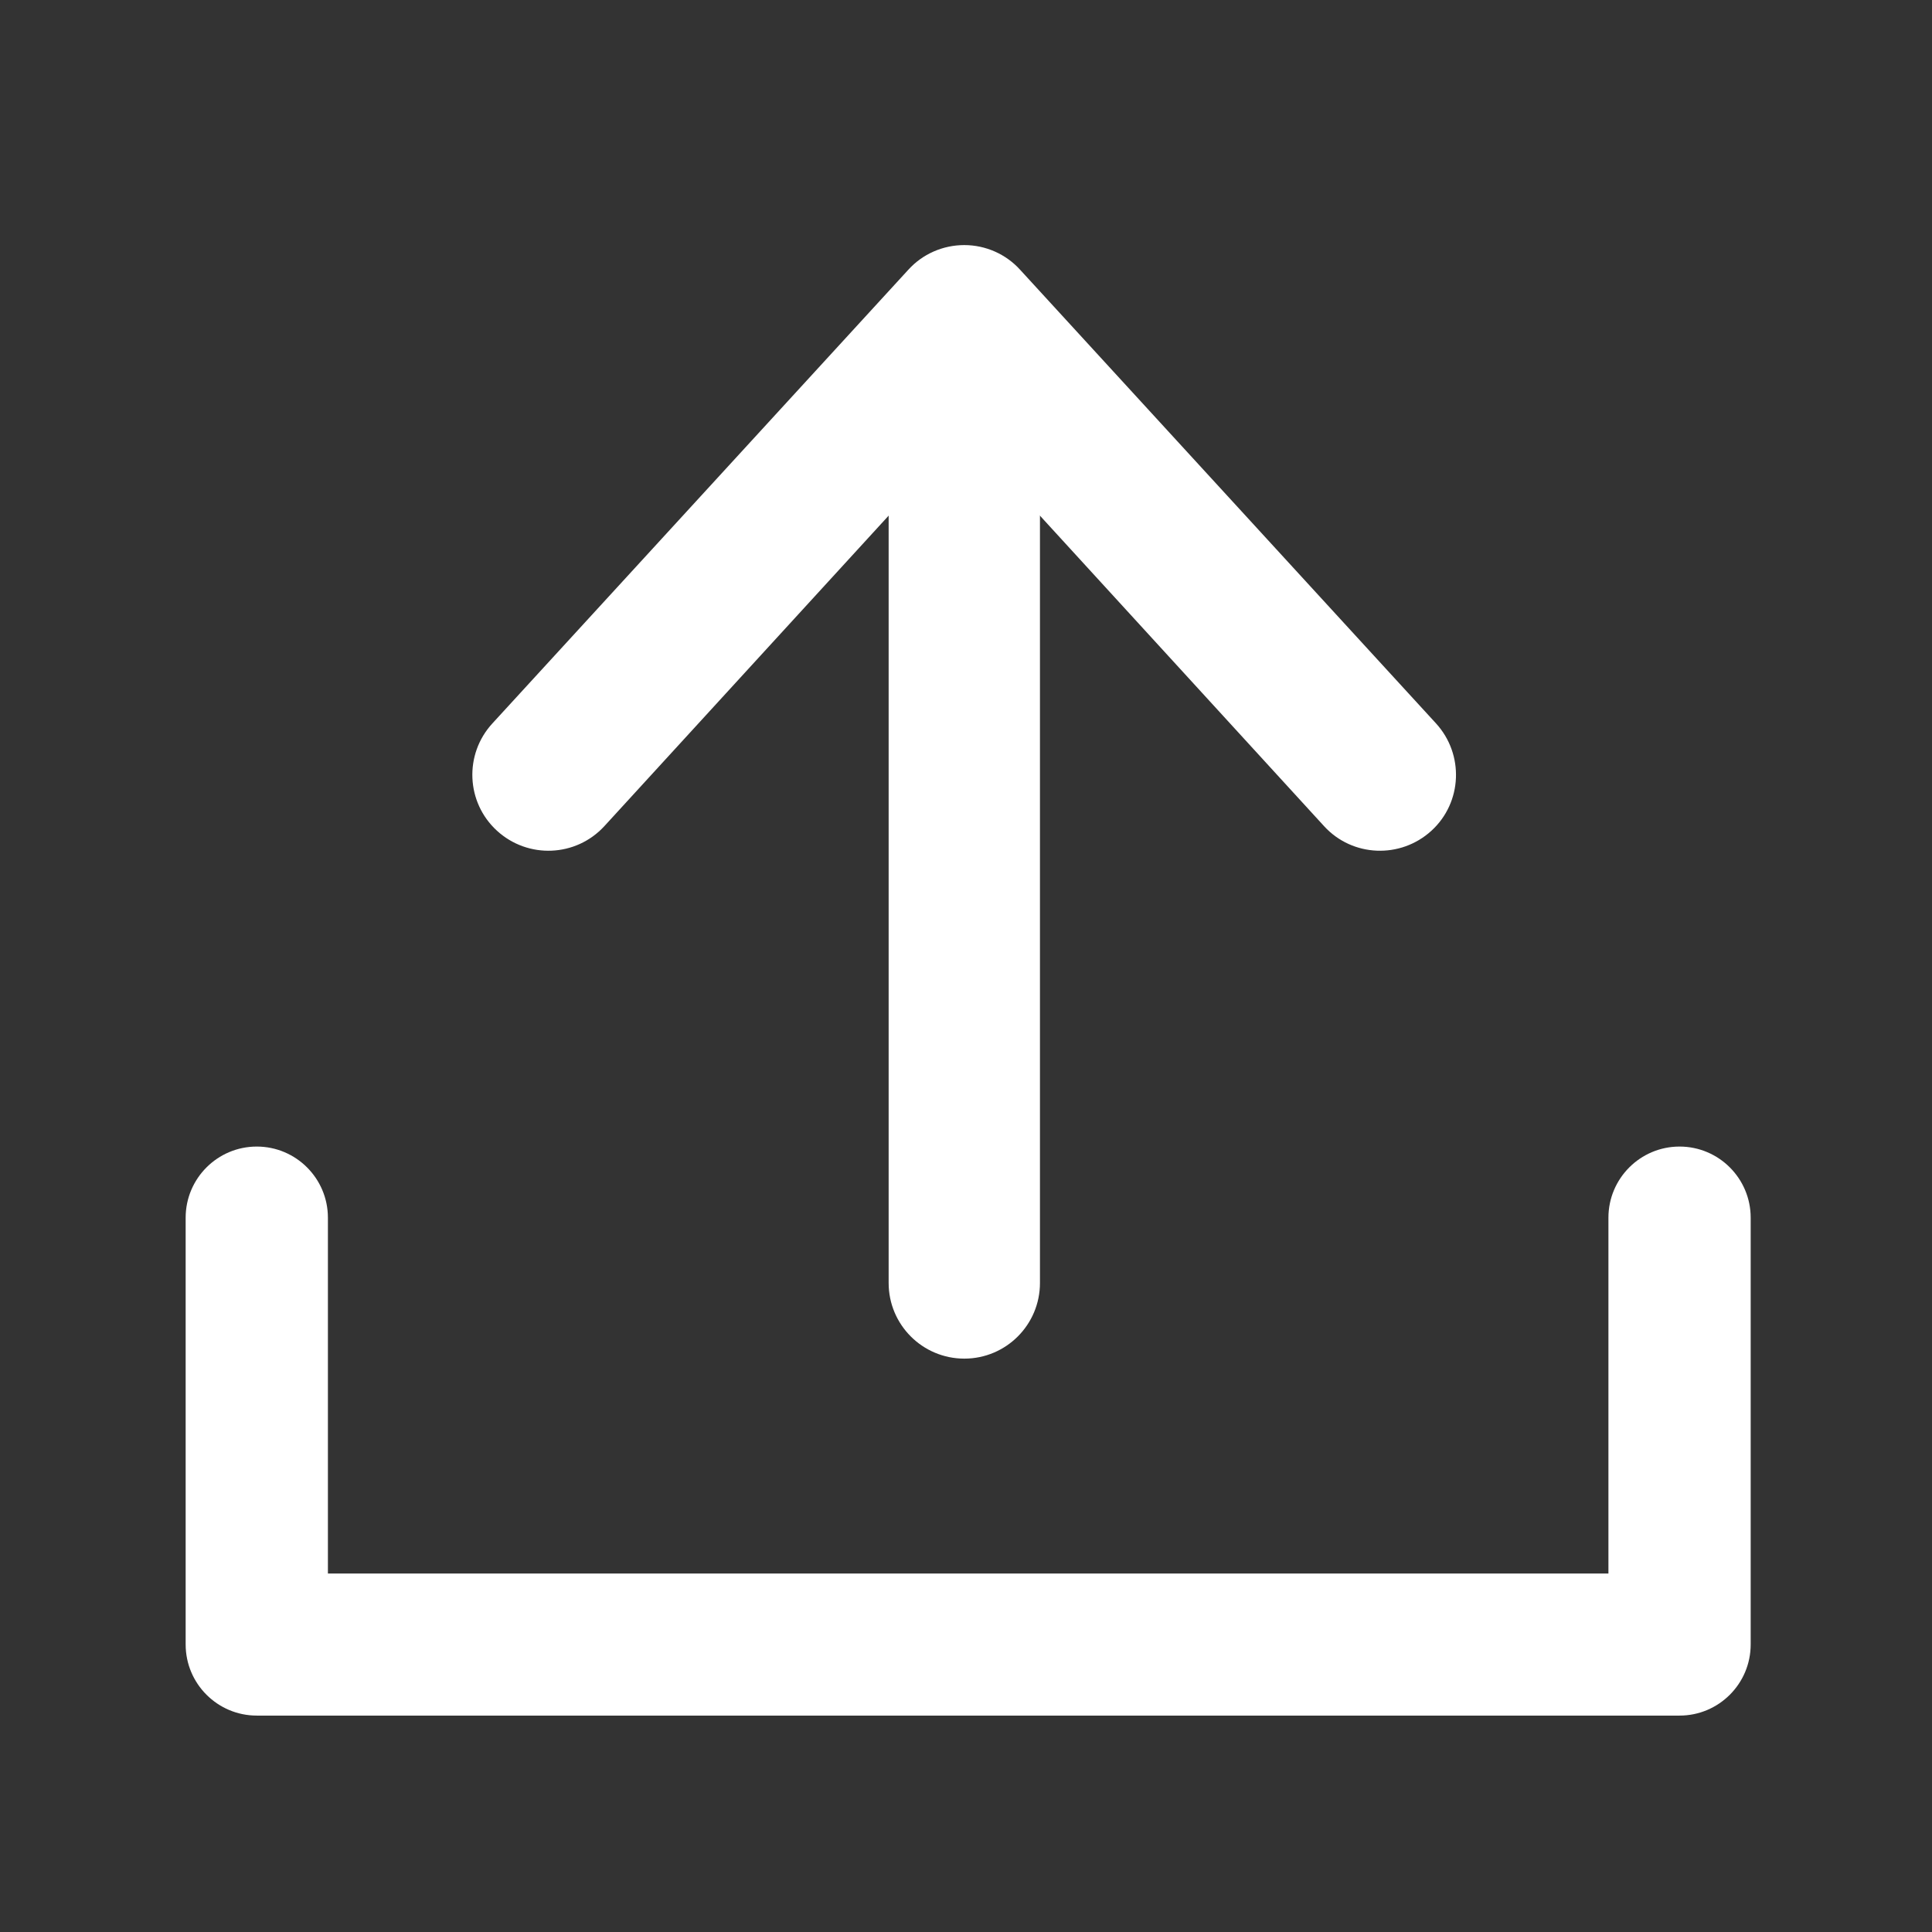
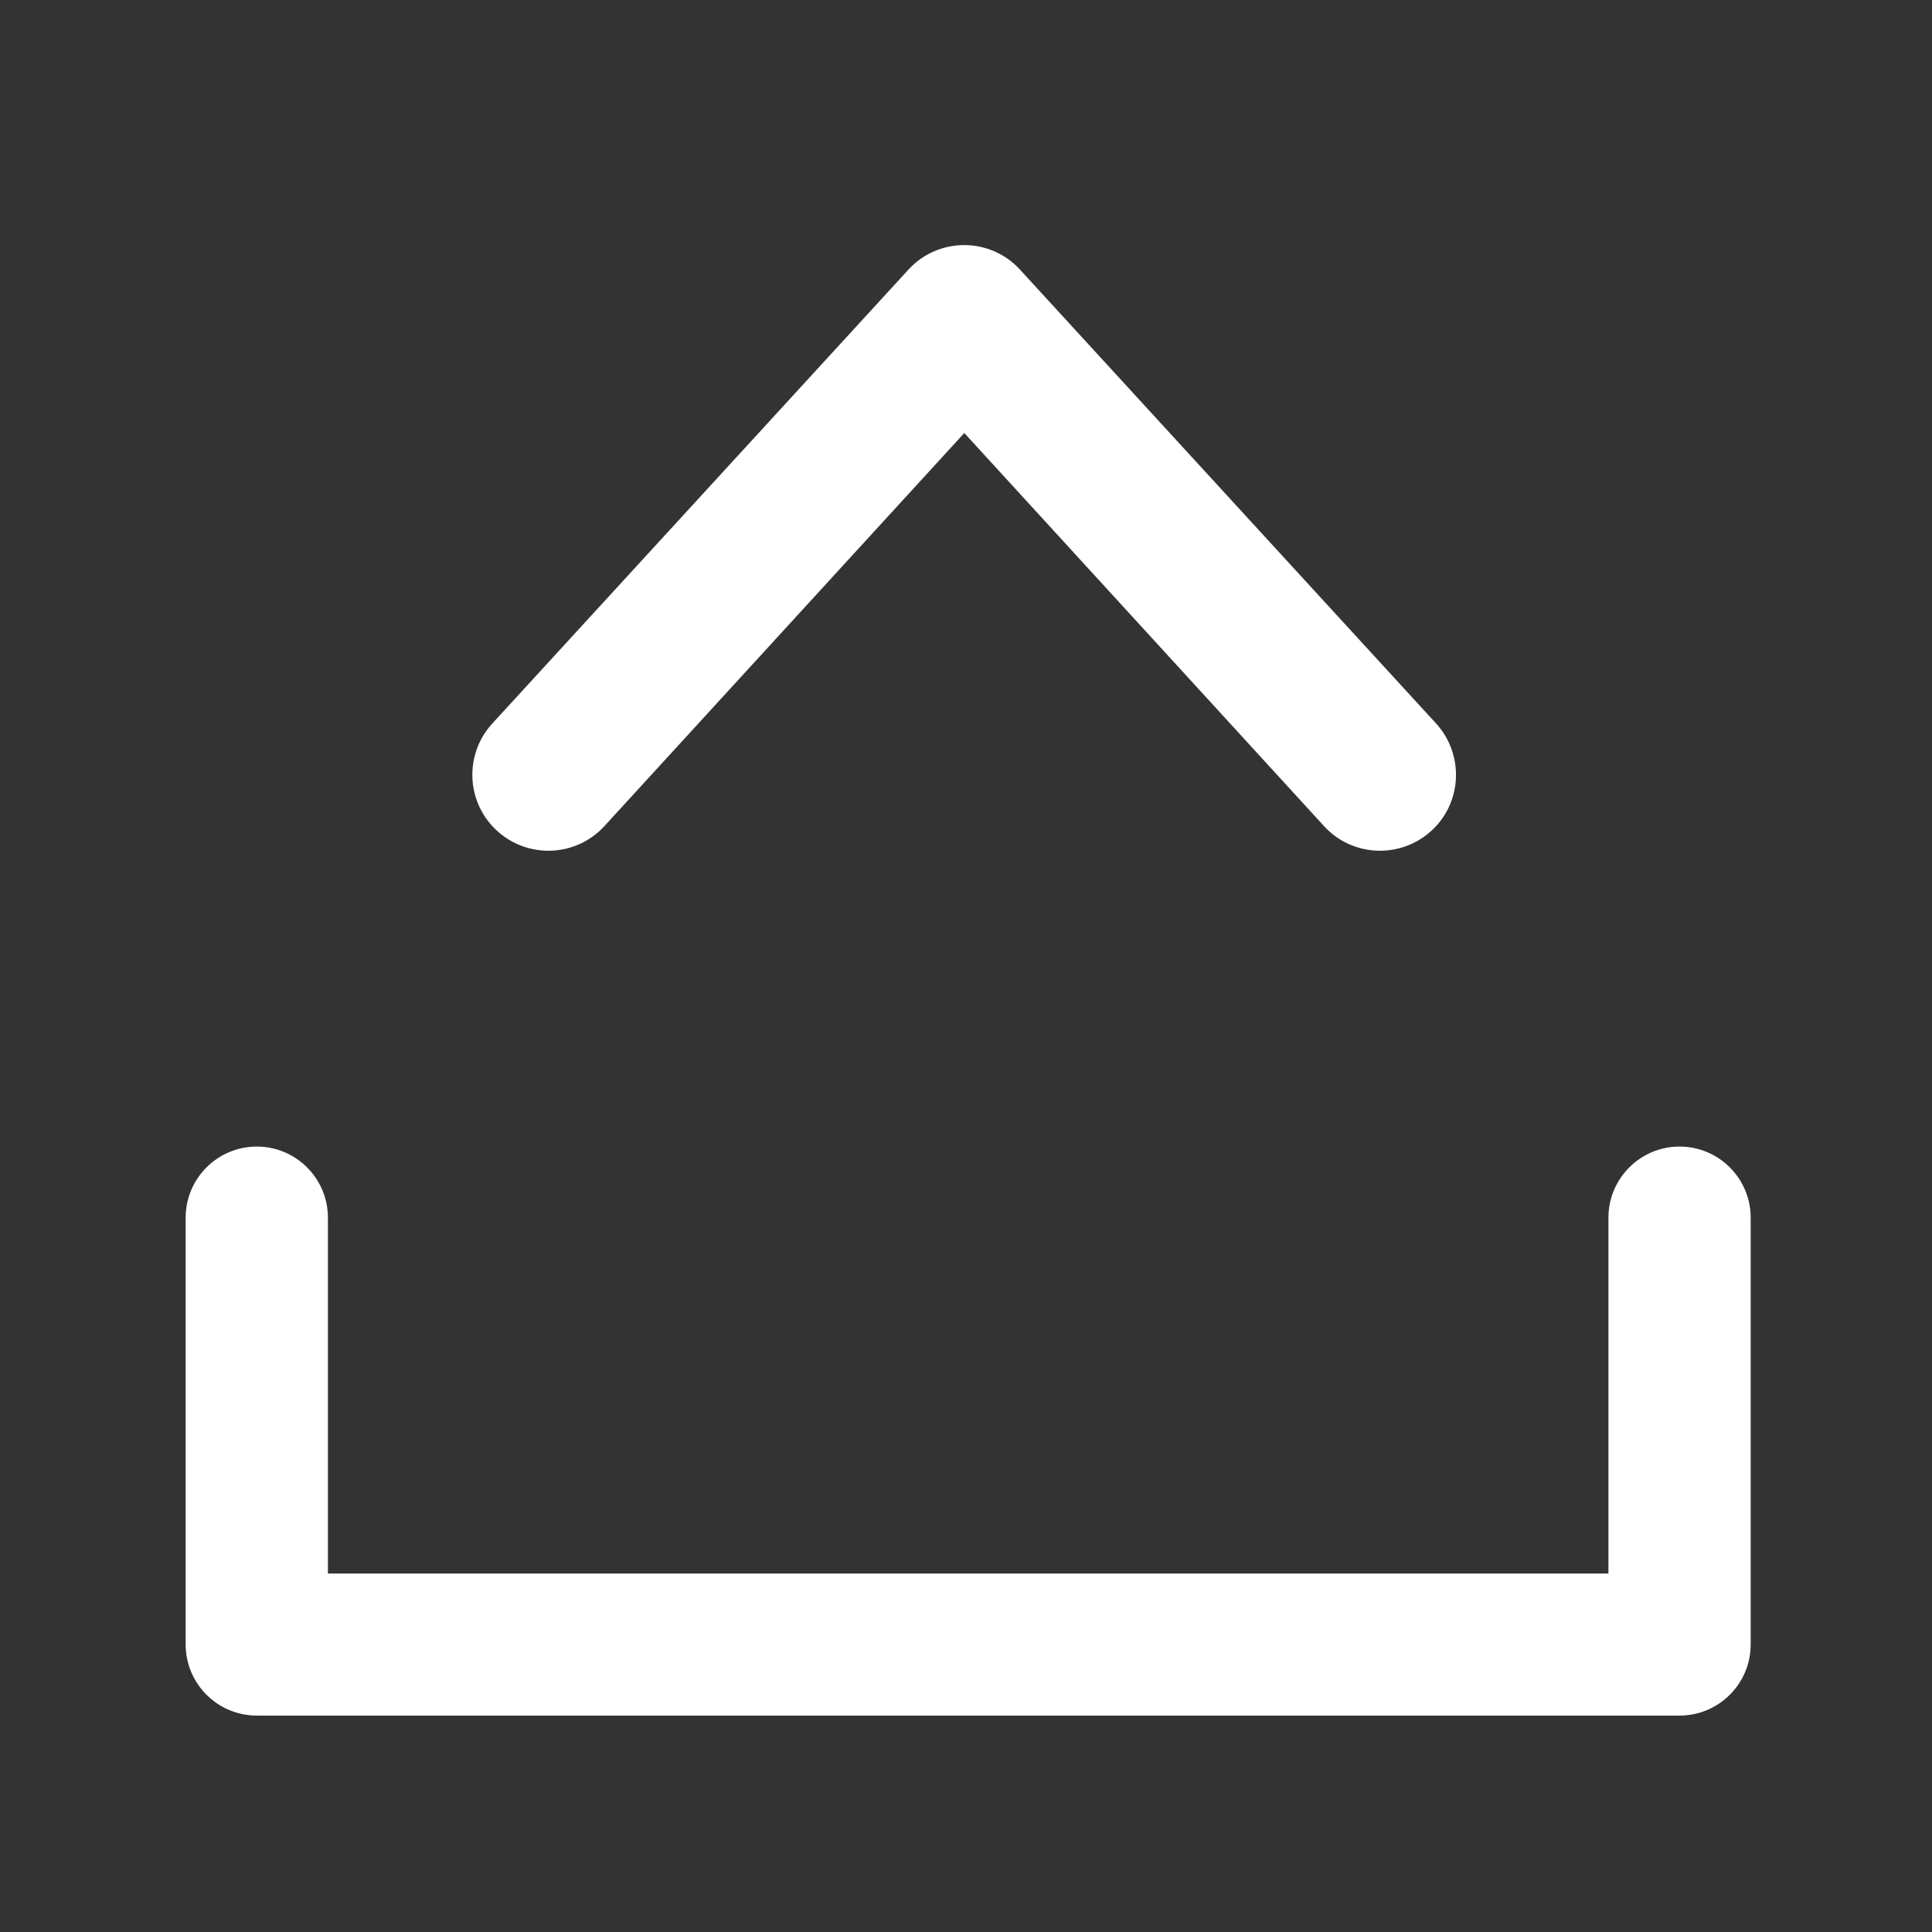
<svg xmlns="http://www.w3.org/2000/svg" class="svg-icon" style="width: 1em; height: 1em;vertical-align: middle;fill: #ffff;overflow: hidden;" viewBox="0 0 1024 1024" version="1.1">
  <rect x="0" y="0" width="1024" height="1024" fill="#333333" stroke="none" />
-   <path d="M471 250.4c0-22.1 17.9-40.1 40.1-40.1 22.1 0 40.1 17.9 40.1 40.1V680c0 22.1-17.9 40.1-40.1 40.1-22.1 0-40.1-17.9-40.1-40.1V250.4z m0 429.5" />
  <path d="M852.5 834V645.4c0-20.8 16.9-37.7 37.7-37.7 20.8 0 37.7 16.9 37.7 37.7v226.2c0 20.8-16.9 37.7-37.7 37.7H136.1c-20.8 0-37.7-16.9-37.7-37.7V645.4c0-20.8 16.9-37.7 37.7-37.7 20.8 0 37.7 16.9 37.7 37.7V834h678.7z m0 0M511.1 229.5L320.3 437.9c-15.1 16.4-40.5 17.4-56.9 2.4-16.4-15-17.5-40.5-2.4-56.9L481.4 143c7.6-8.4 18.4-13.1 29.7-13.1s22.1 4.8 29.6 13.1l220.4 240.4c15 16.4 14 41.9-2.4 56.9s-41.9 14-56.9-2.4L511.1 229.5z m190.7 208.4" />
</svg>